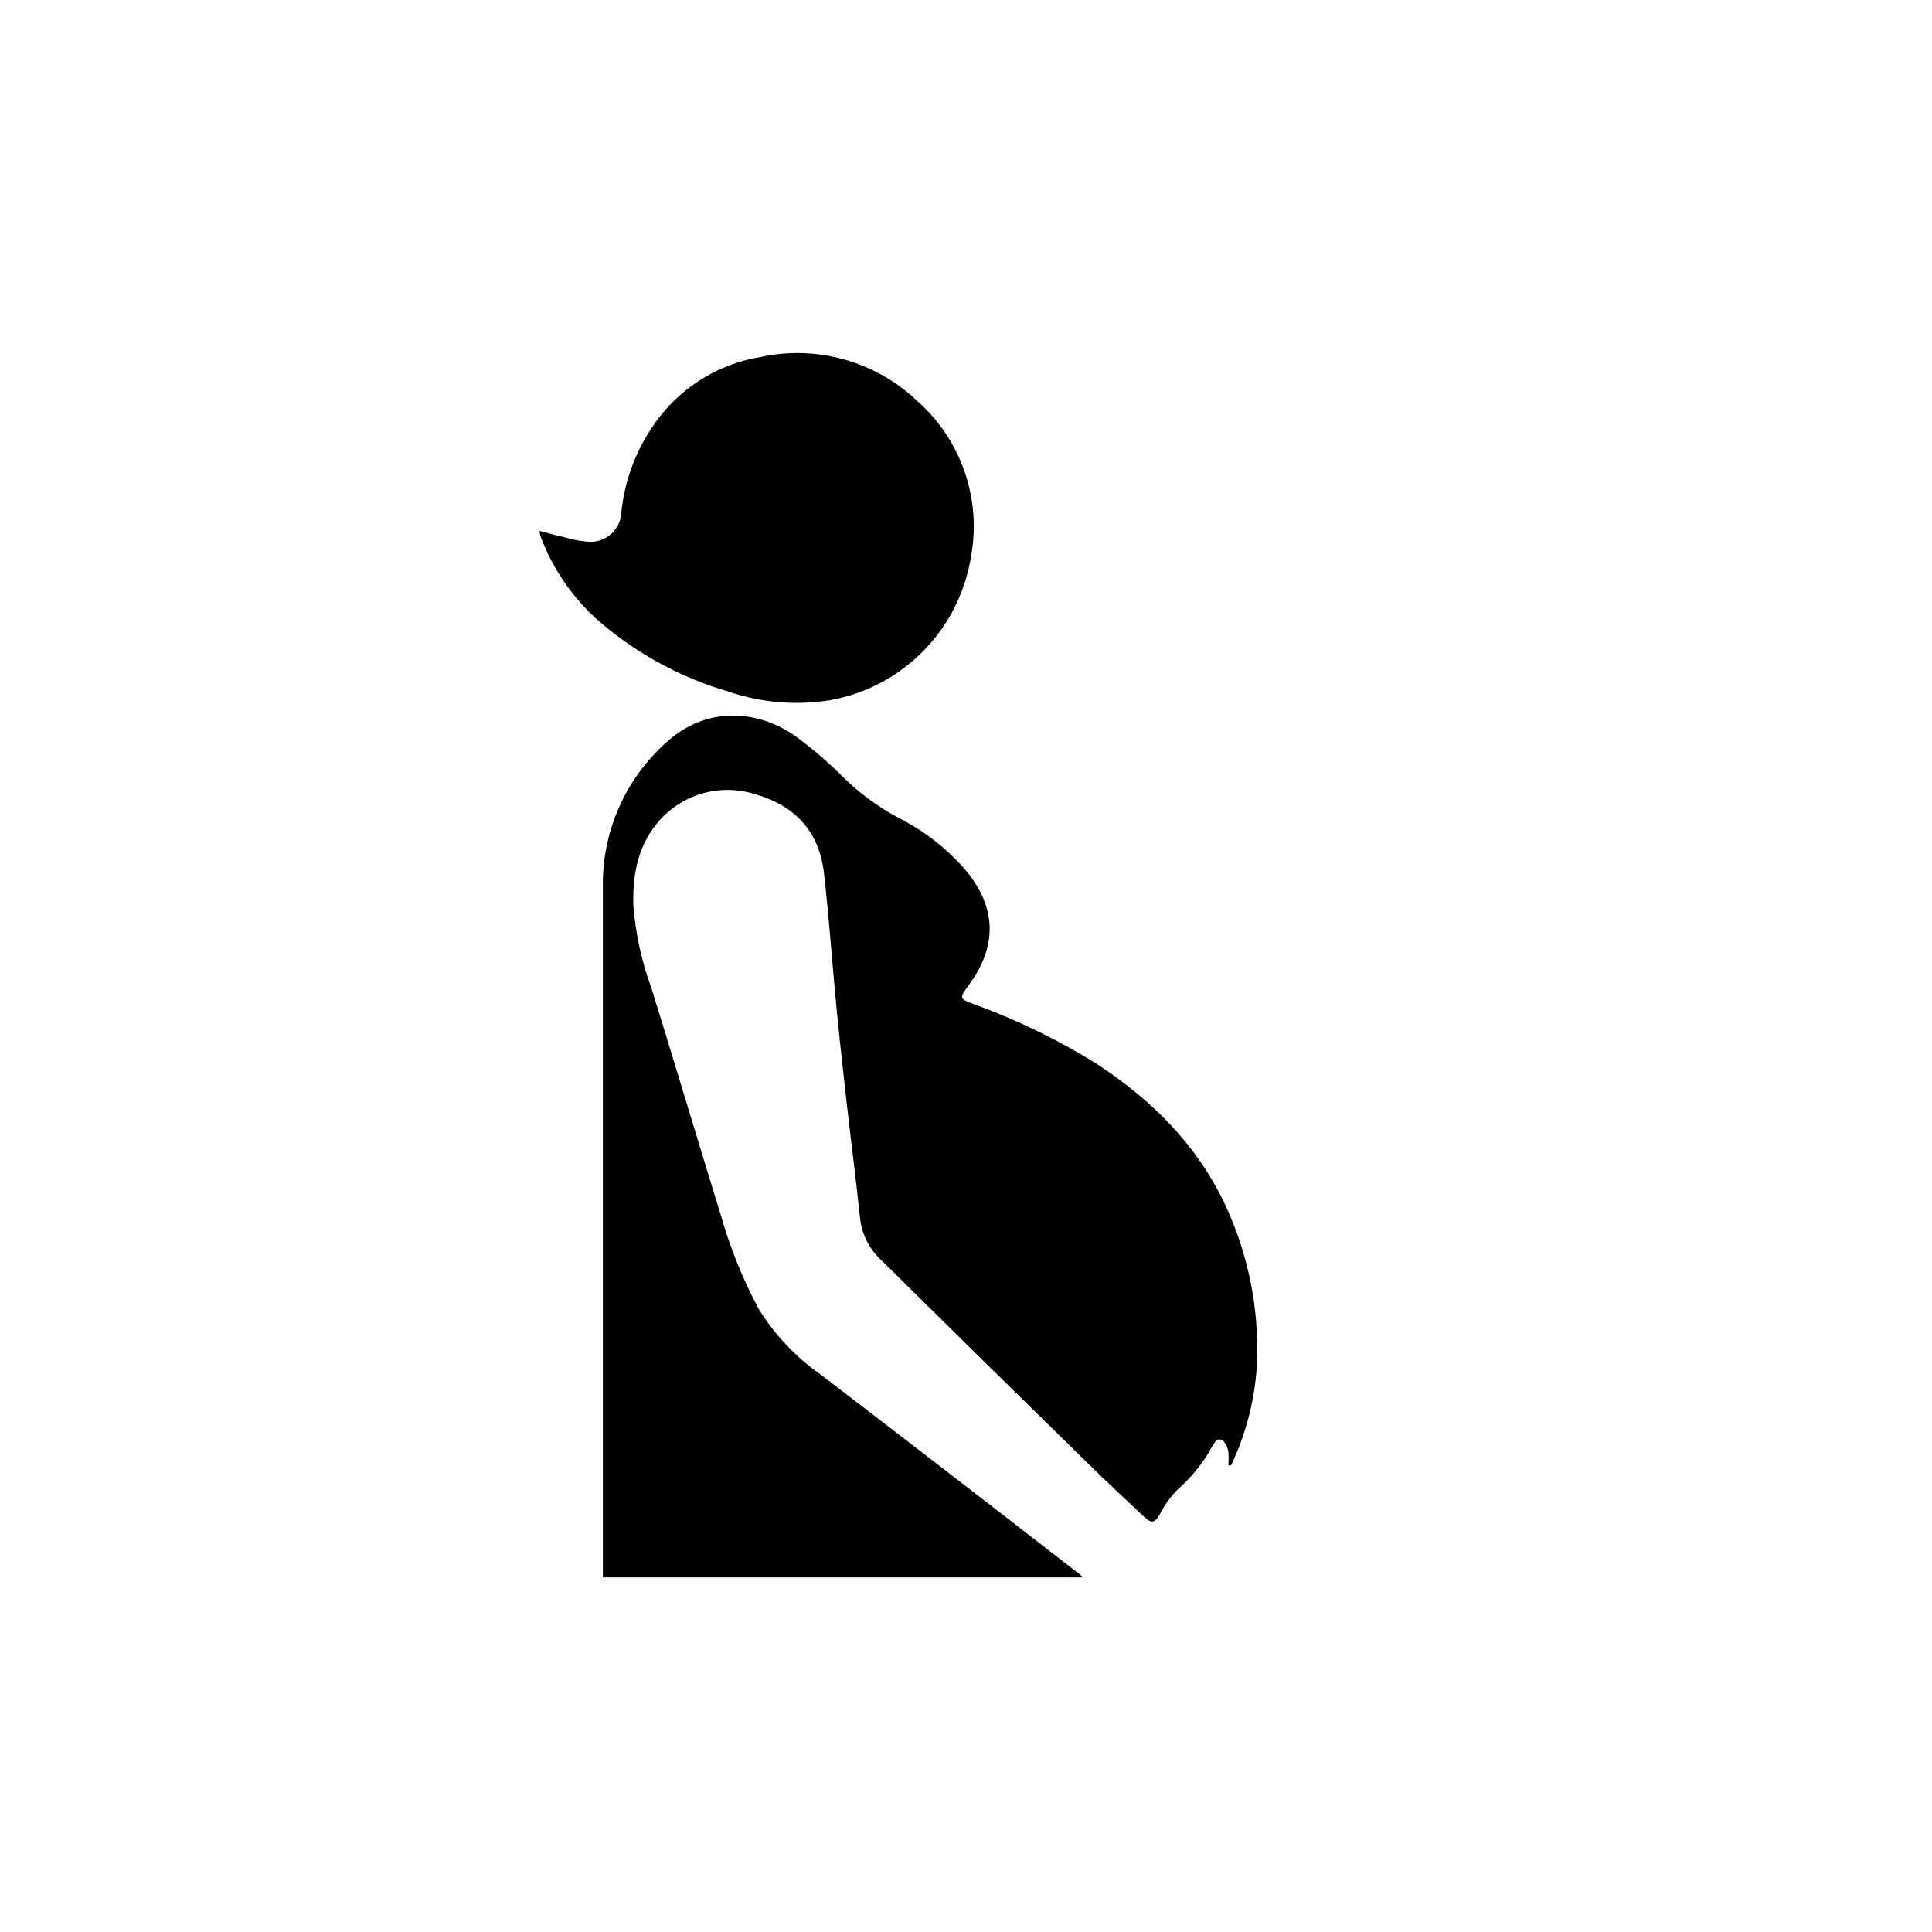
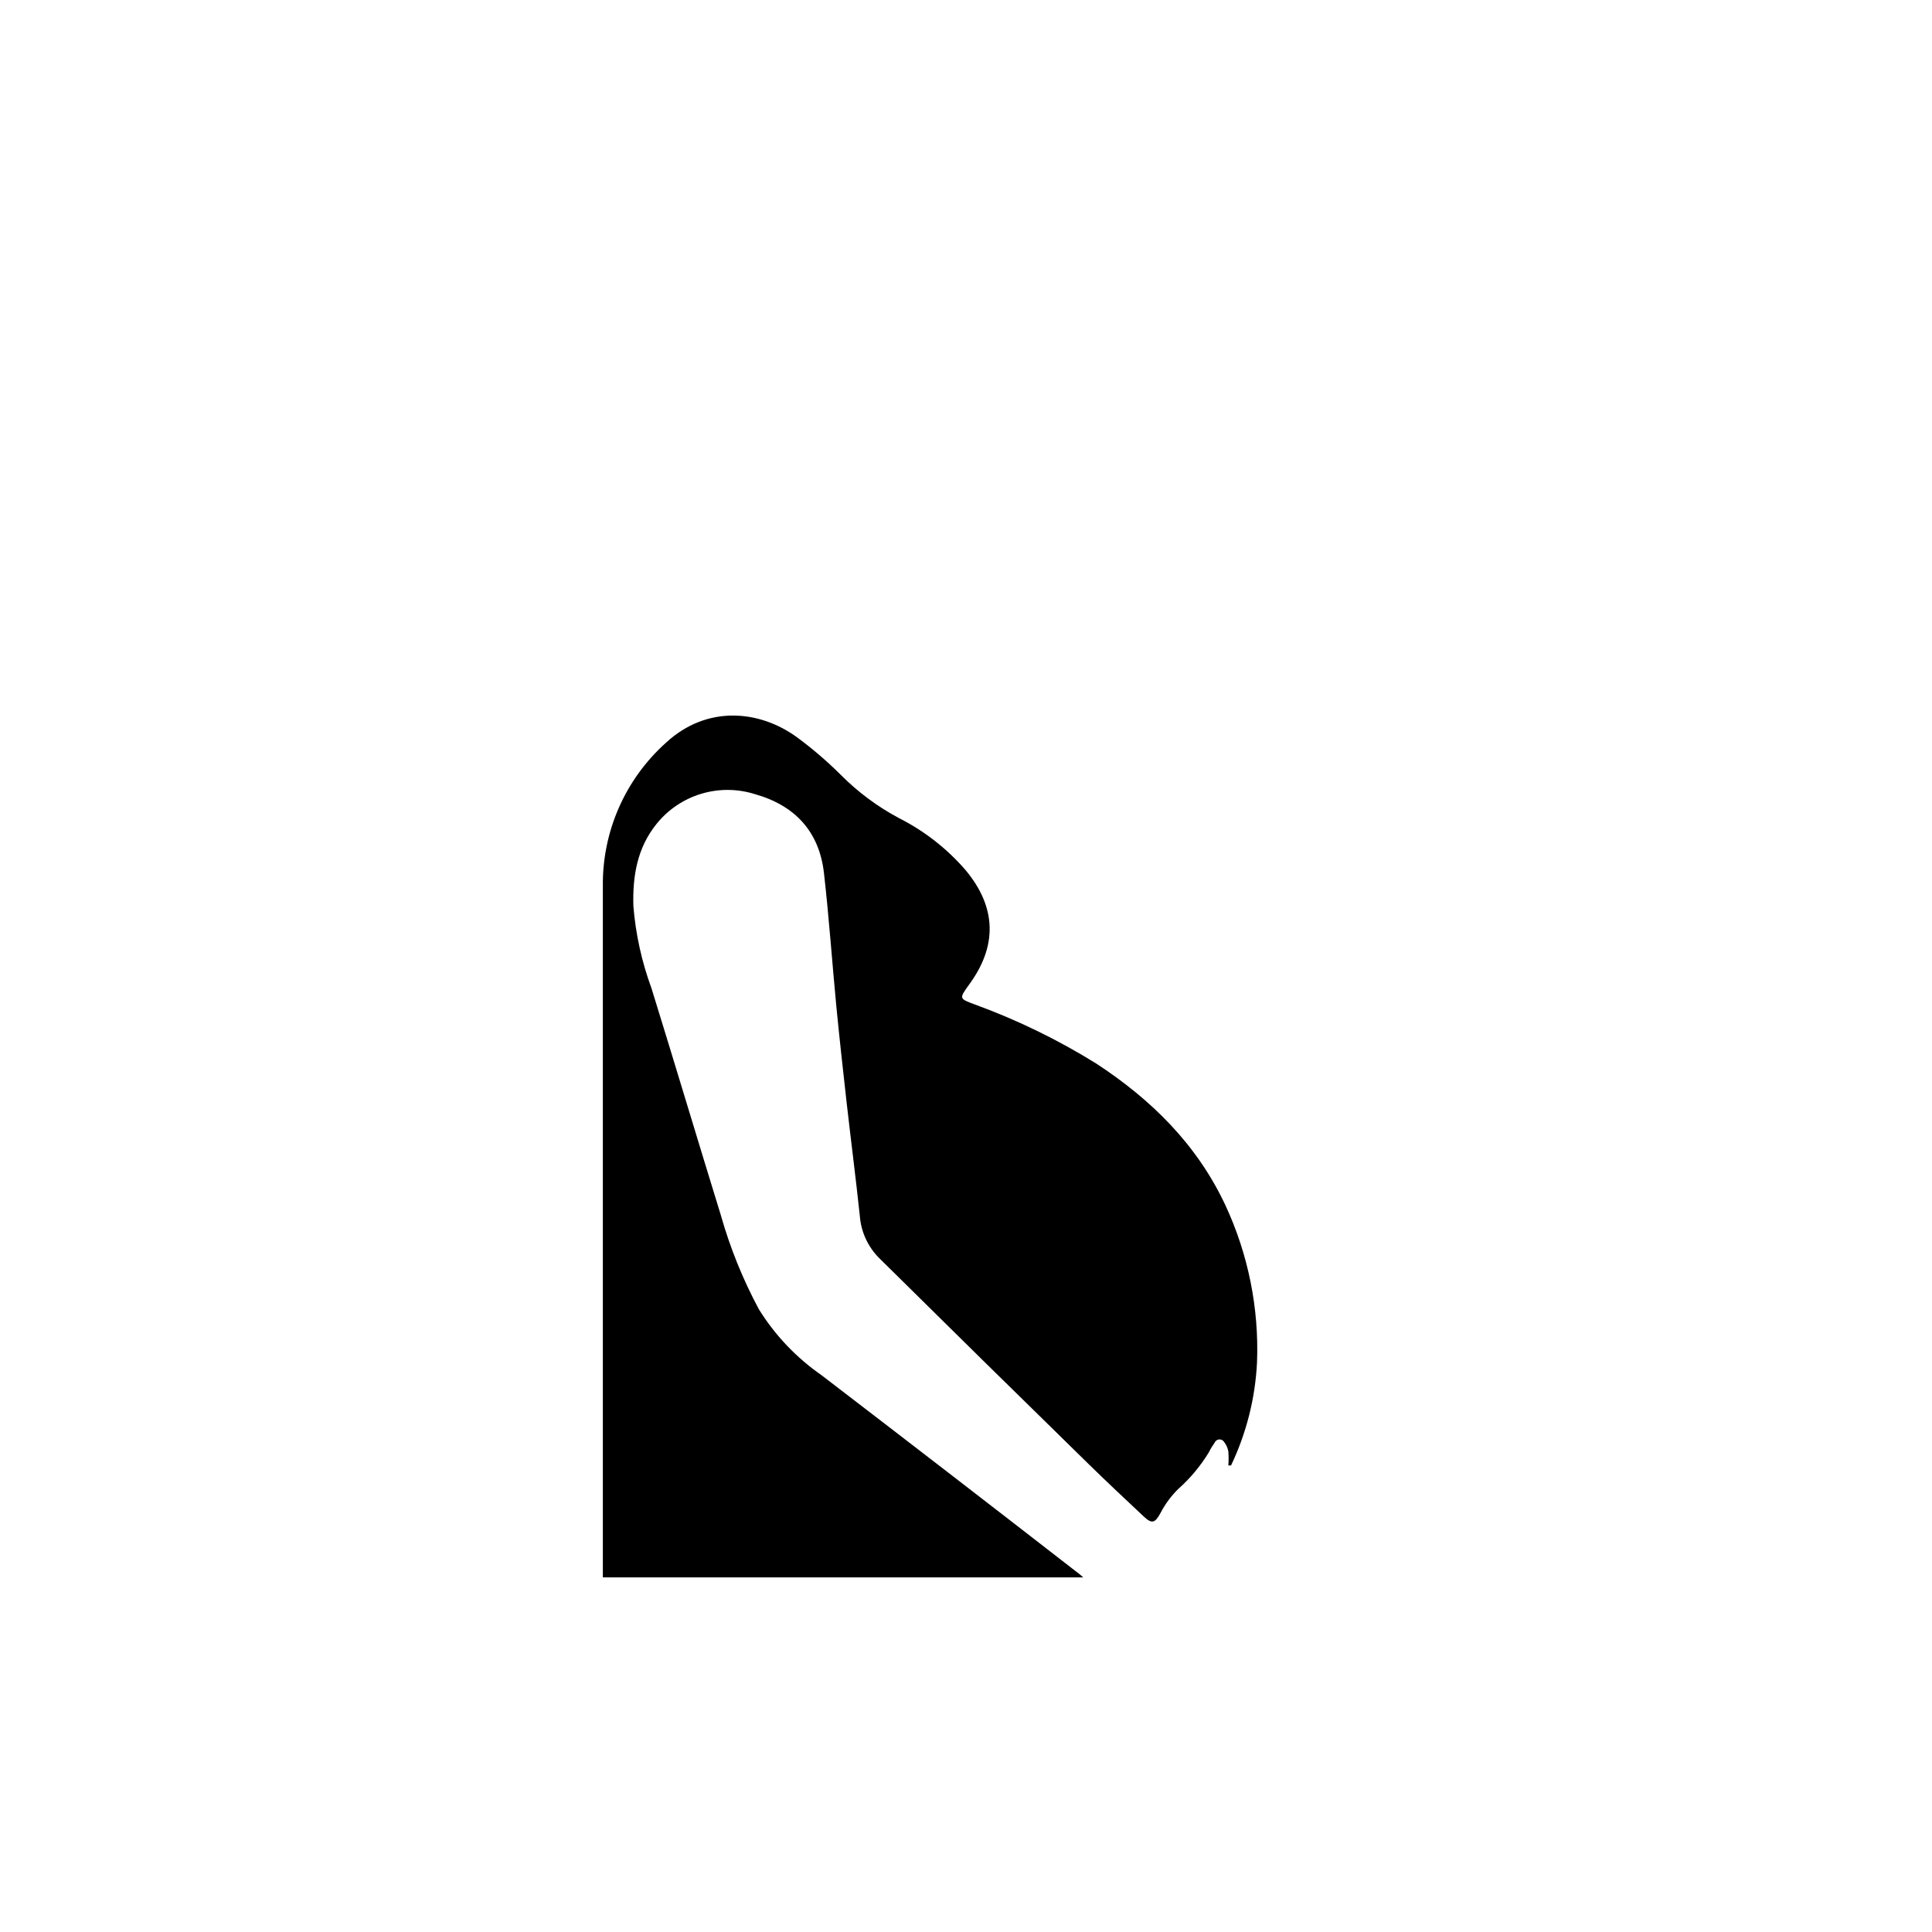
<svg xmlns="http://www.w3.org/2000/svg" version="1.0" x="0px" y="0px" viewBox="0 0 200 200" style="enable-background:new 0 0 200 200;" xml:space="preserve">
  <g id="Layer_1">
    <path d="M112.137,163.292h-49.73c0-0.32,0-0.63,0-0.94c0-23.53,0-47.06,0-70.59c-0.071-5.677,2.317-11.107,6.55-14.89   c4.24-3.91,9.71-3.38,13.6-0.51c1.597,1.18,3.105,2.477,4.51,3.88c1.767,1.774,3.79,3.274,6,4.45c2.62,1.326,4.957,3.15,6.88,5.37   c3.22,3.85,3.33,7.87,0.34,11.91c-1,1.39-1,1.41,0.6,2c4.389,1.6,8.601,3.647,12.57,6.11c5.73,3.74,10.45,8.4,13.39,14.67   c2.369,5.086,3.493,10.663,3.28,16.27c-0.181,3.703-1.095,7.333-2.69,10.68h-0.28c0.039-0.486,0.039-0.974,0-1.46   c-0.069-0.366-0.227-0.709-0.46-1c-0.175-0.248-0.518-0.307-0.767-0.132c-0.08,0.056-0.143,0.133-0.183,0.222   c-0.21,0.31-0.42,0.62-0.6,1c-0.863,1.422-1.935,2.707-3.18,3.81c-0.741,0.732-1.362,1.575-1.84,2.5c-0.55,1-0.87,1.15-1.71,0.36   c-1.9-1.78-3.8-3.56-5.66-5.38c-7.267-7.107-14.517-14.237-21.75-21.39c-1.167-1.171-1.876-2.721-2-4.37   c-0.41-3.87-0.91-7.73-1.35-11.6c-0.38-3.36-0.75-6.72-1.08-10.09c-0.44-4.6-0.76-9.21-1.28-13.79c-0.49-4.3-3-7-7.14-8.17   c-3.712-1.174-7.764,0.053-10.2,3.09c-2,2.48-2.48,5.4-2.39,8.49c0.236,2.916,0.868,5.785,1.88,8.53   c2.42,7.81,4.76,15.65,7.17,23.46c0.957,3.383,2.278,6.652,3.94,9.75c1.674,2.696,3.883,5.021,6.49,6.83   c8.78,6.727,17.537,13.48,26.27,20.26C111.577,162.802,111.767,162.962,112.137,163.292z" />
-     <path d="M55.847,54.962c1.16,0.3,2.19,0.58,3.22,0.82c0.545,0.136,1.1,0.23,1.66,0.28c1.747,0.227,3.347-1.006,3.574-2.753   c0.015-0.115,0.024-0.231,0.026-0.347c0.379-3.544,1.729-6.914,3.9-9.74c2.579-3.334,6.322-5.57,10.48-6.26   c5.836-1.274,11.924,0.431,16.25,4.55c4.523,3.995,6.638,10.058,5.58,16c-1.169,7.589-7.024,13.601-14.58,14.97   c-3.572,0.577-7.23,0.261-10.65-0.92c-4.832-1.422-9.31-3.848-13.14-7.12c-2.789-2.402-4.926-5.47-6.21-8.92   C55.904,55.339,55.867,55.151,55.847,54.962z" />
  </g>
  <g id="Layer_2" style="display:none;">
-     <rect style="display:inline;opacity:0.5;fill:#F15A24;" width="200" height="200" />
-   </g>
+     </g>
  <g id="Layer_2_copy" style="display:none;">
    <rect style="display:inline;opacity:0.5;fill:#F15A24;" width="200" height="200" />
  </g>
</svg>